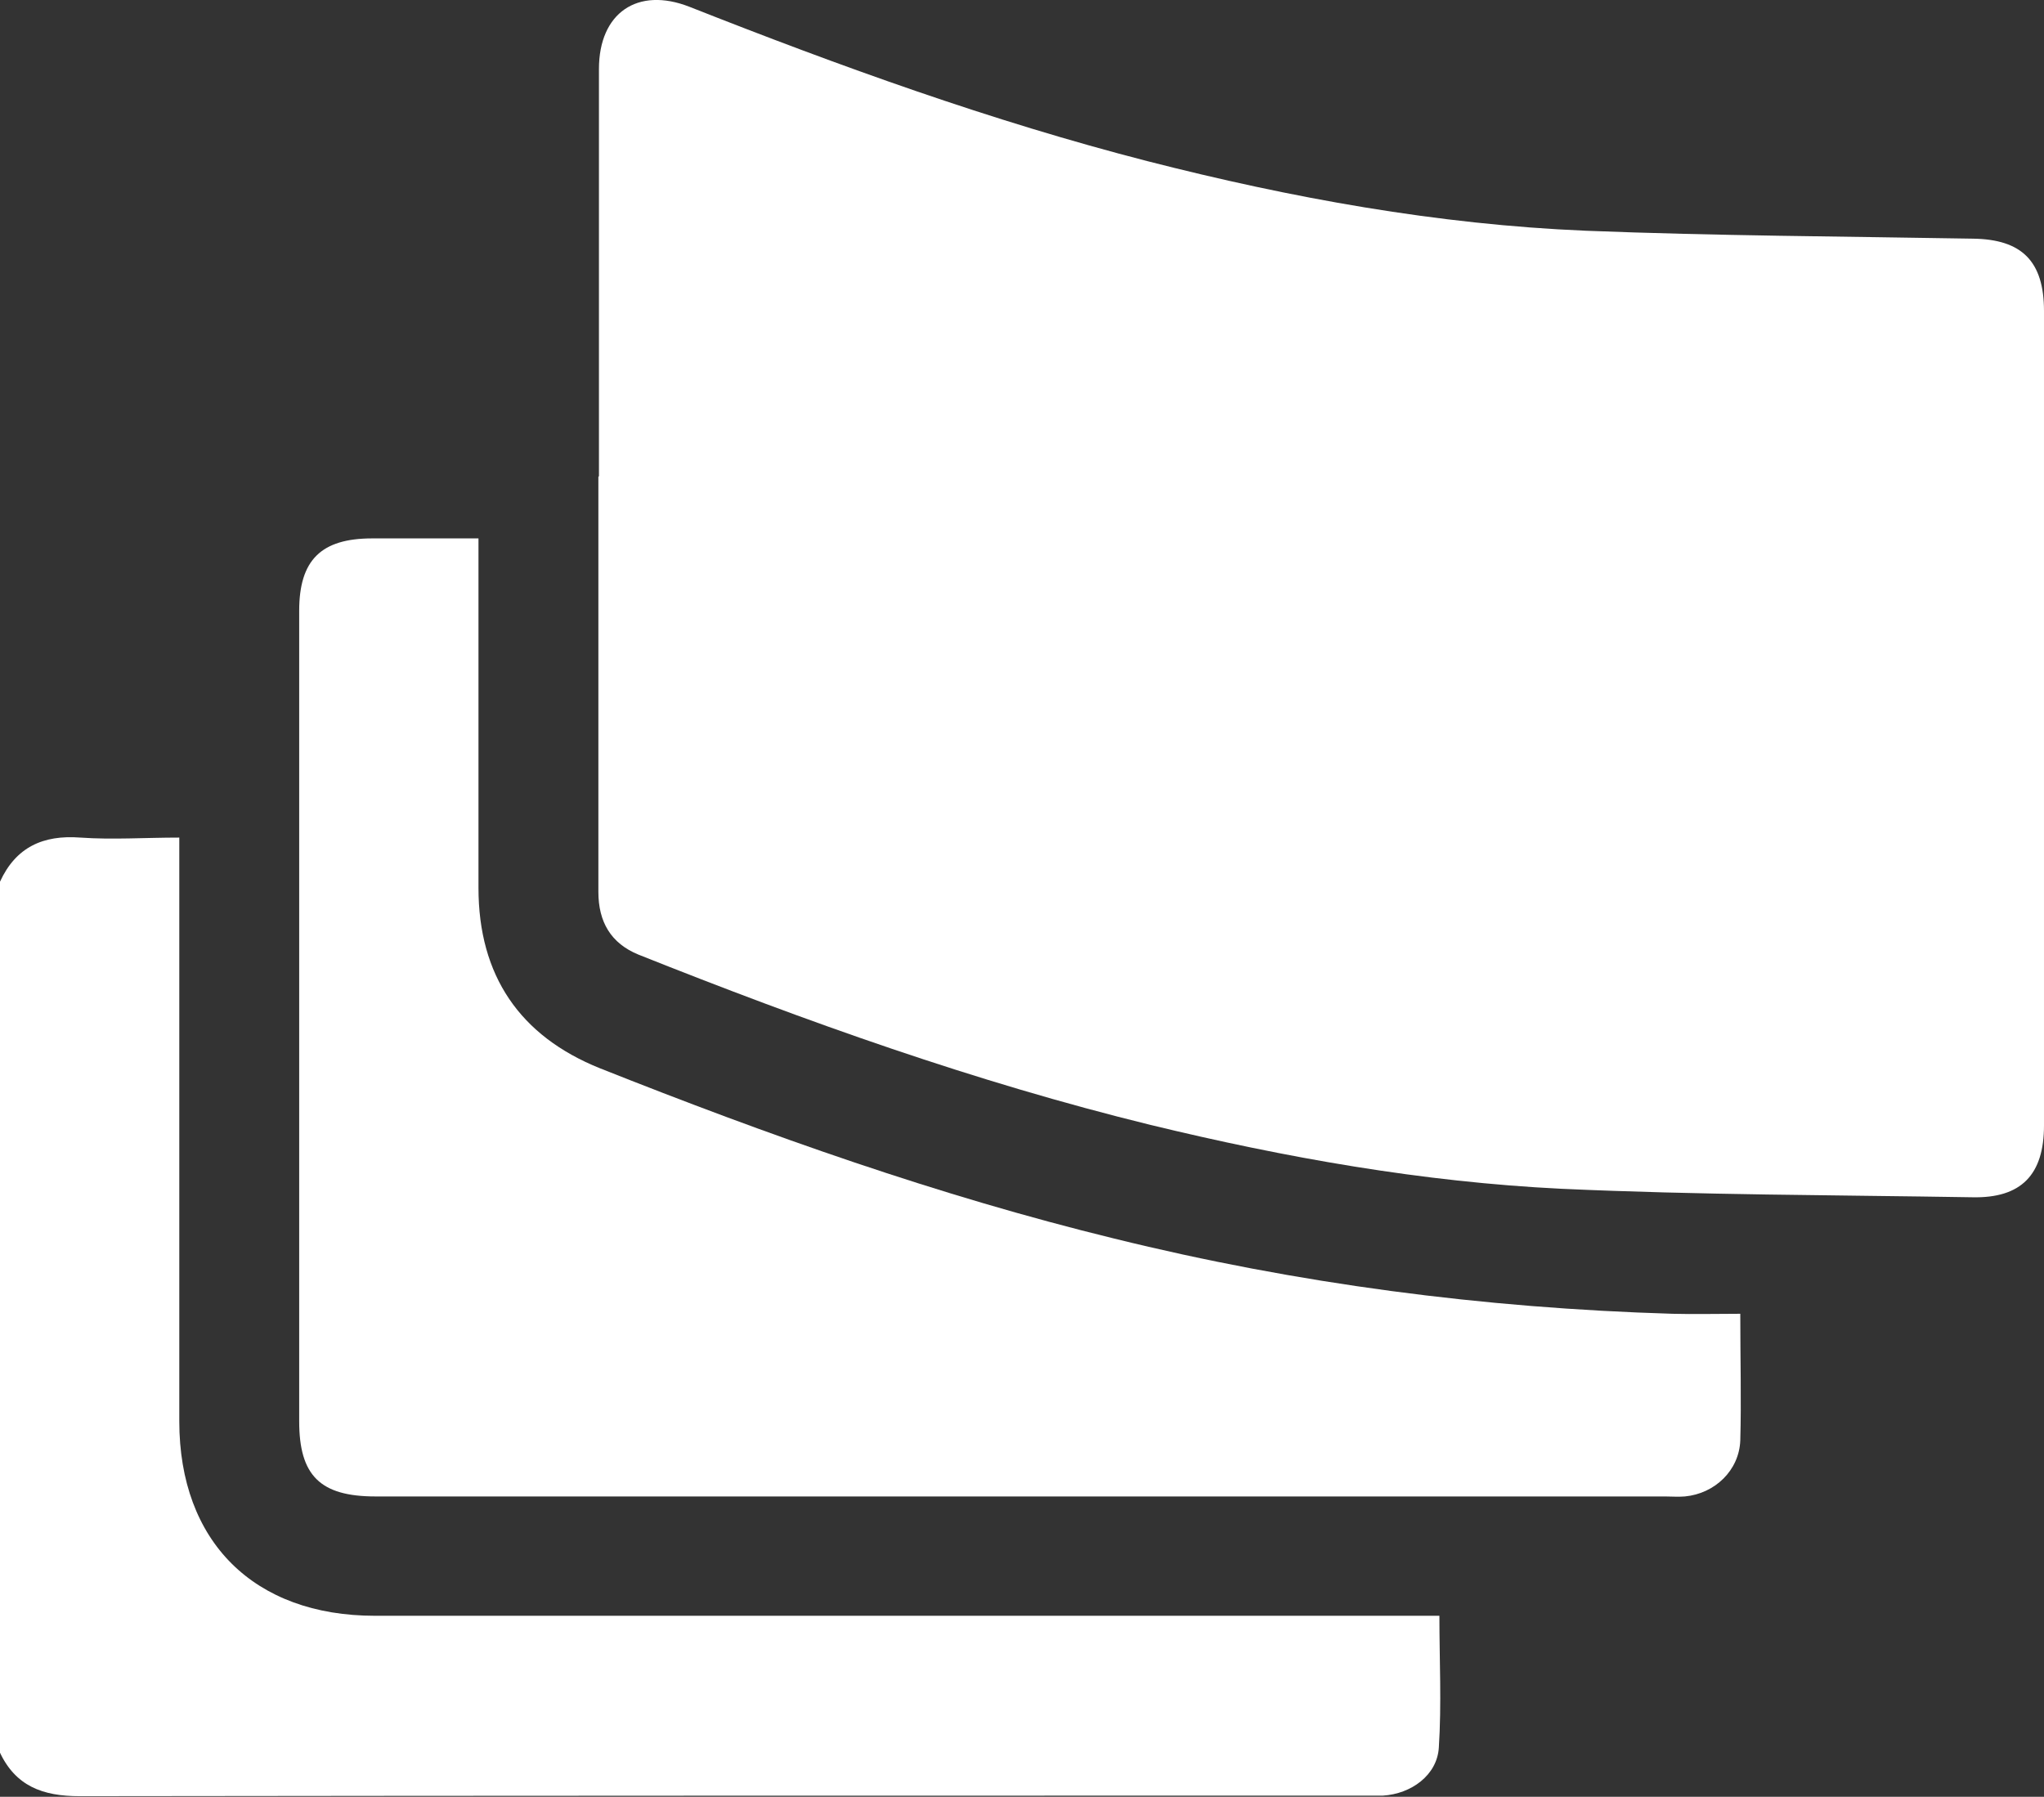
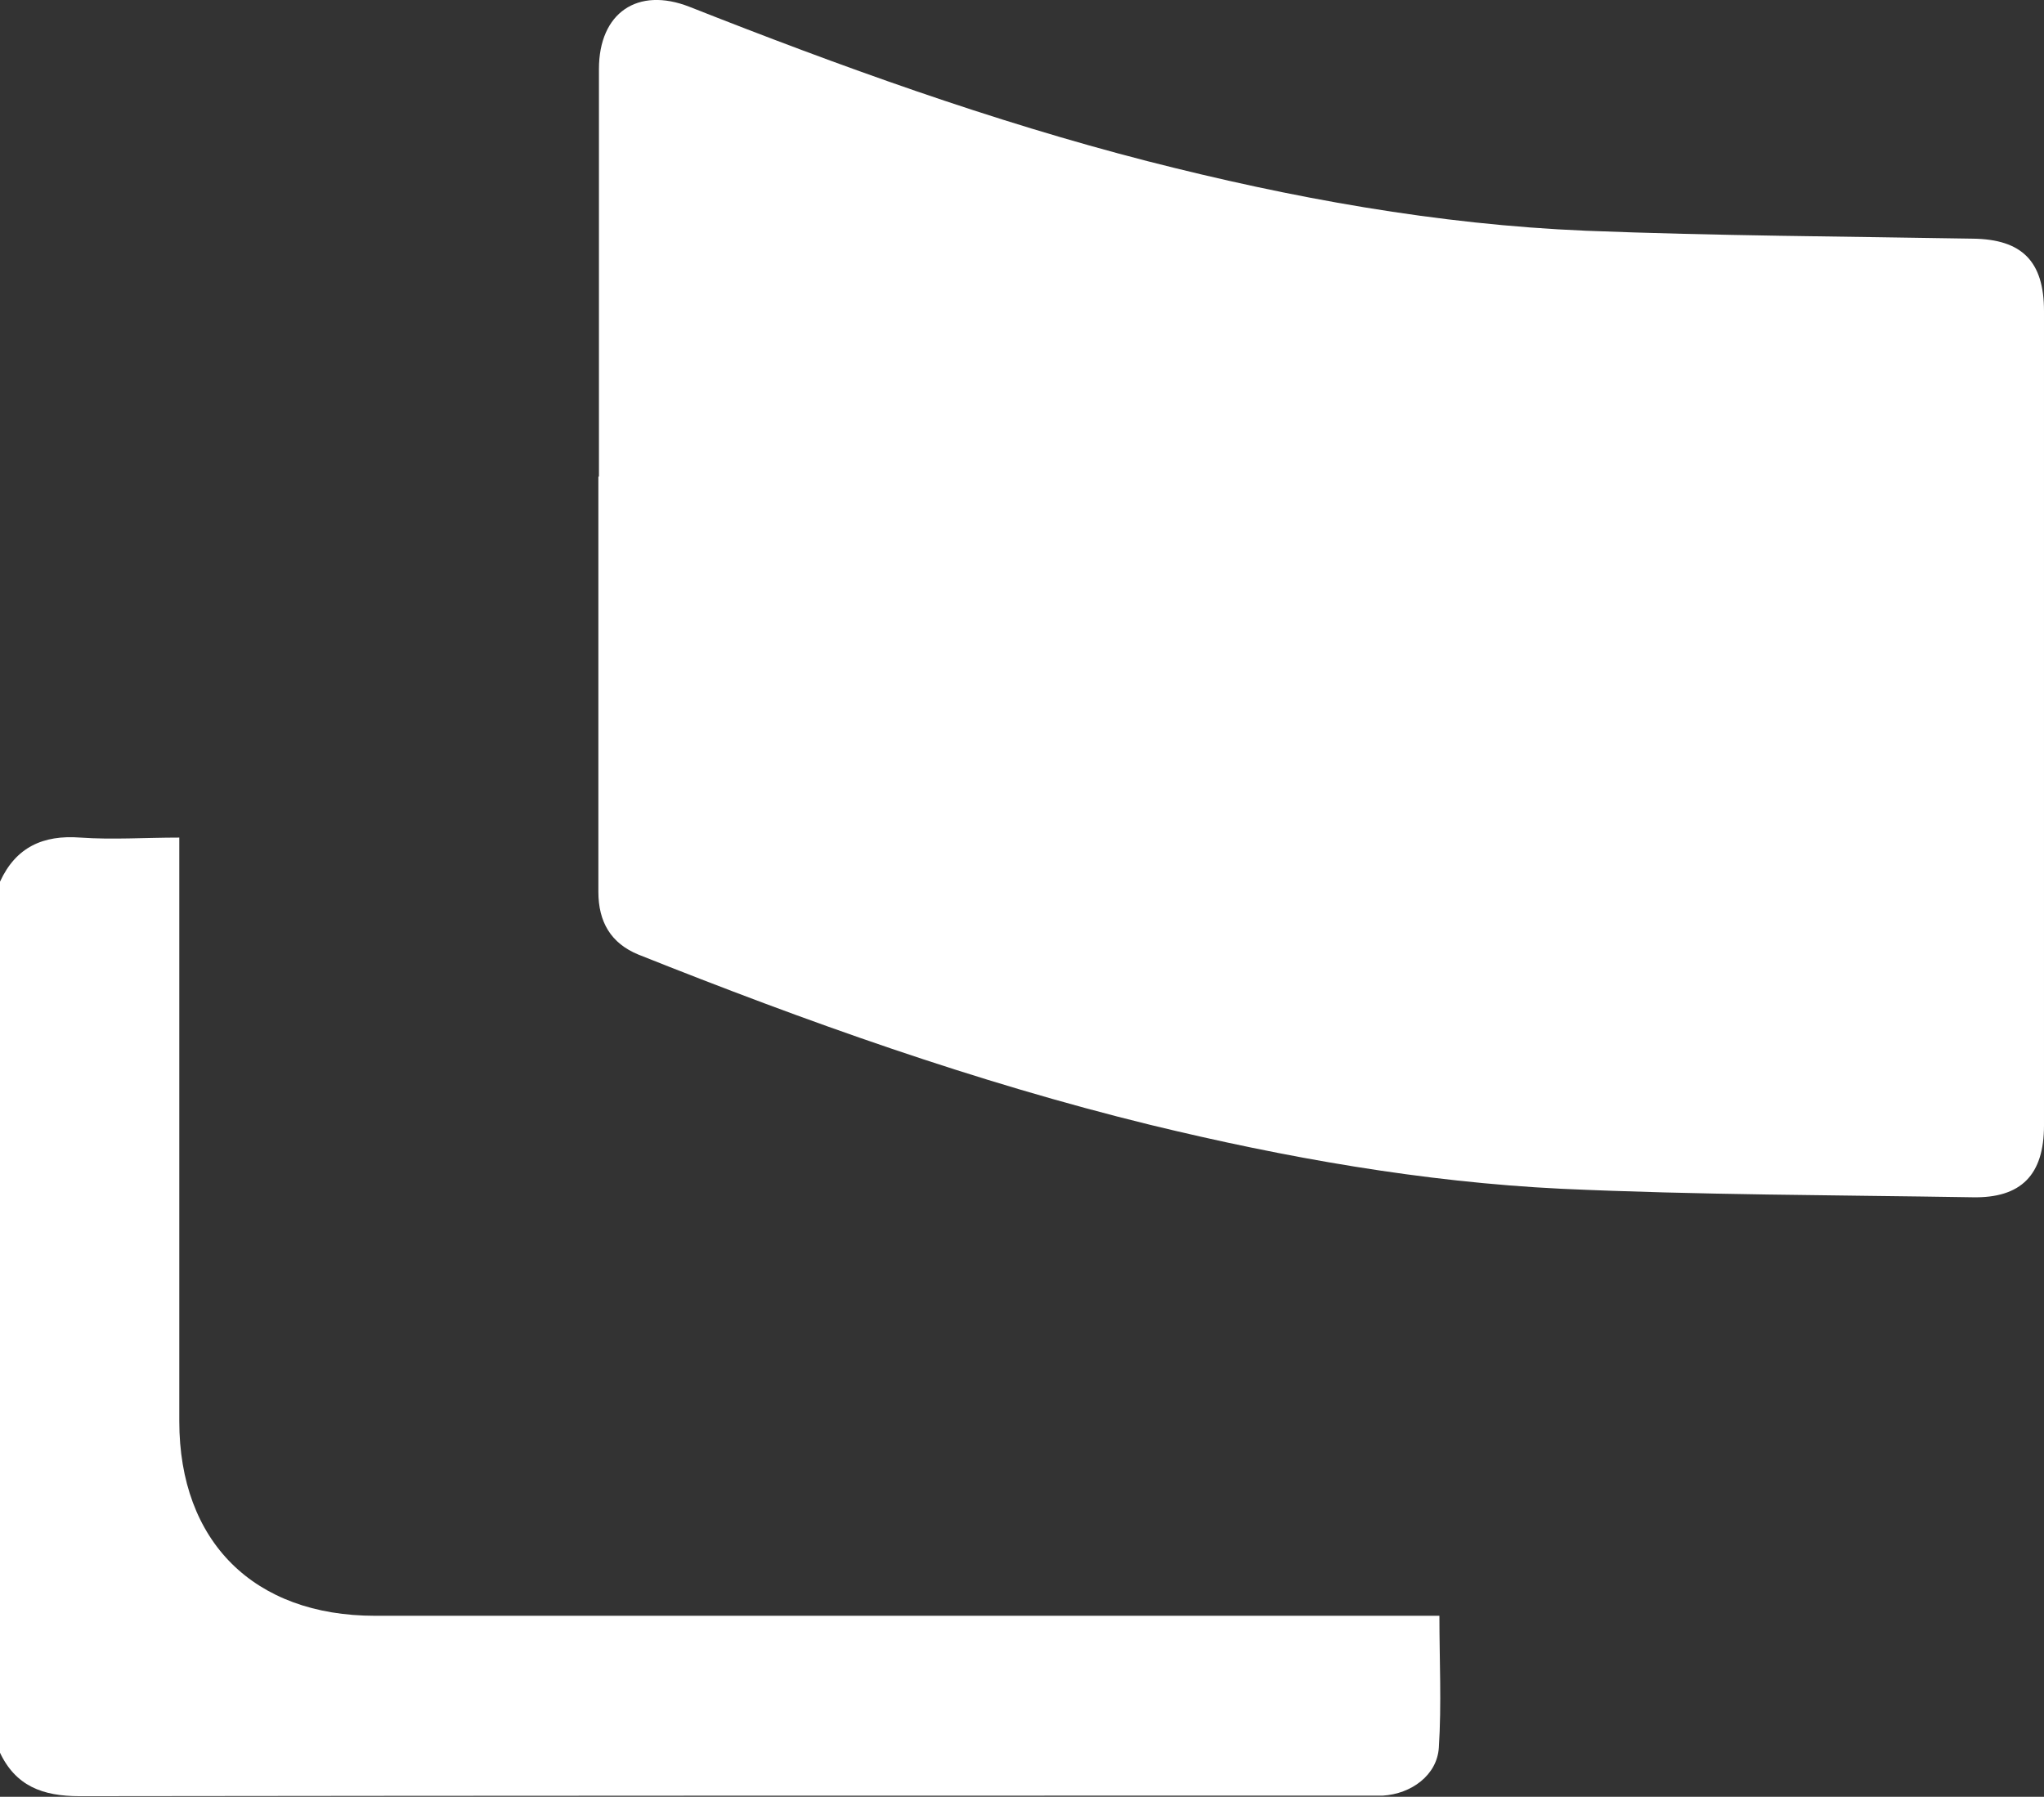
<svg xmlns="http://www.w3.org/2000/svg" id="Layer_1" version="1.1" viewBox="0 0 36.14 31.77">
  <rect x="0" y="0" width="36.14" height="31.77" fill="#333333" stroke="none" />
  <defs>
    <style>
      .st0 {
        fill: #fff;
      }

      .st1 {
        fill: none;
      }

      .st2 {
        clip-path: url(#clippath);
      }
    </style>
    <clipPath id="clippath">
      <rect class="st1" width="36.14" height="31.77" />
    </clipPath>
  </defs>
  <g class="st2">
    <path class="st0" d="M0,15.59c.28-.61.76-.83,1.42-.78.57.04,1.14,0,1.75,0v.44c0,3.29,0,6.59,0,9.88,0,2.13,1.32,3.44,3.46,3.44h18.82c0,.79.04,1.56-.01,2.33-.03.49-.49.82-.99.85-.13,0-.26,0-.39,0-7.55,0-15.1,0-22.65.01-.66,0-1.14-.18-1.42-.79v-15.39Z" />
    <path class="st0" d="M10.59,8.42c0-2.4,0-4.8,0-7.2,0-.99.68-1.46,1.6-1.1,2.66,1.05,5.34,2.02,8.1,2.73,2.54.65,5.12,1.12,7.75,1.23,2.28.09,4.56.1,6.84.14.87.01,1.26.4,1.26,1.28v14.4c0,.87-.4,1.29-1.27,1.27-2.42-.04-4.84-.04-7.26-.15-2.46-.12-4.88-.55-7.27-1.13-3.1-.76-6.09-1.83-9.05-3.01-.49-.2-.71-.58-.71-1.11,0-2.45,0-4.89,0-7.34" />
-     <path class="st0" d="M30.77,23.23c0,.81.02,1.53,0,2.24-.02.53-.45.94-.98.99-.12.01-.23,0-.35,0-7.6,0-15.2,0-22.8,0-.98,0-1.35-.37-1.35-1.33v-14.33c0-.9.39-1.28,1.29-1.28.61,0,1.22,0,1.88,0v.39c0,1.93,0,3.86,0,5.79,0,1.55.73,2.62,2.15,3.19,2.97,1.18,5.98,2.25,9.09,3.01,3.24.8,6.53,1.23,9.87,1.33.39.01.77,0,1.2,0" />
  </g>
</svg>